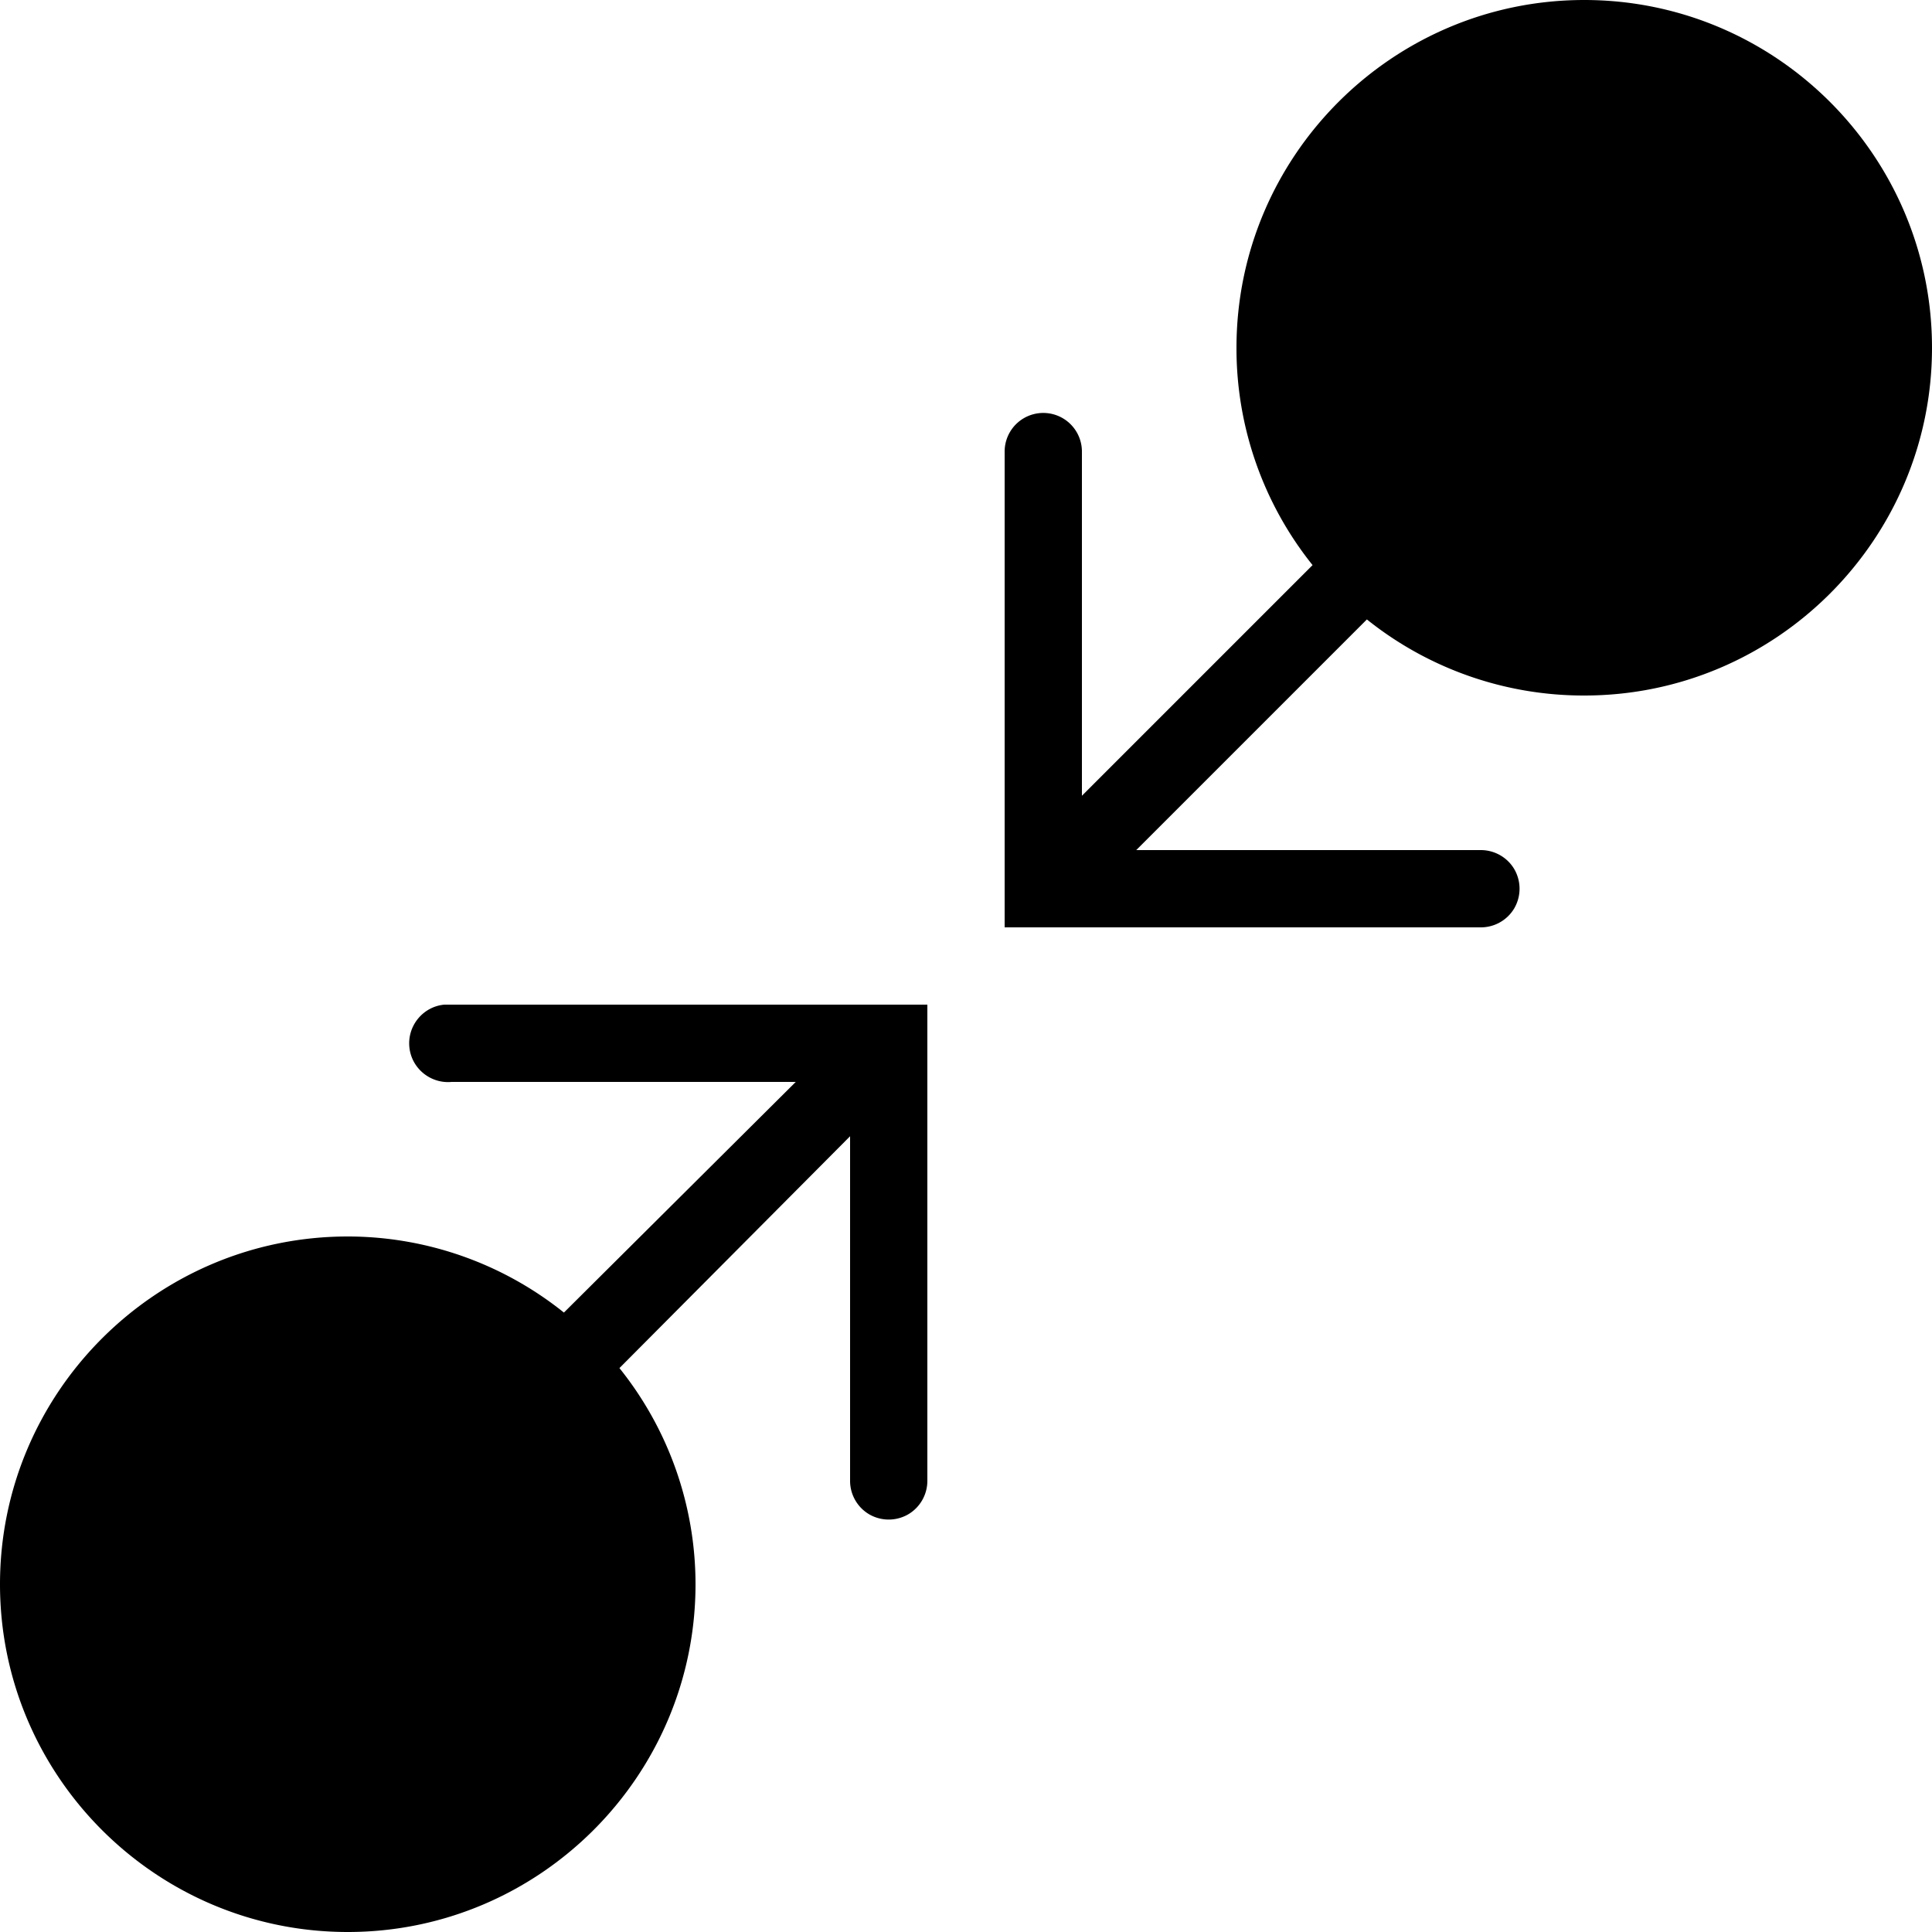
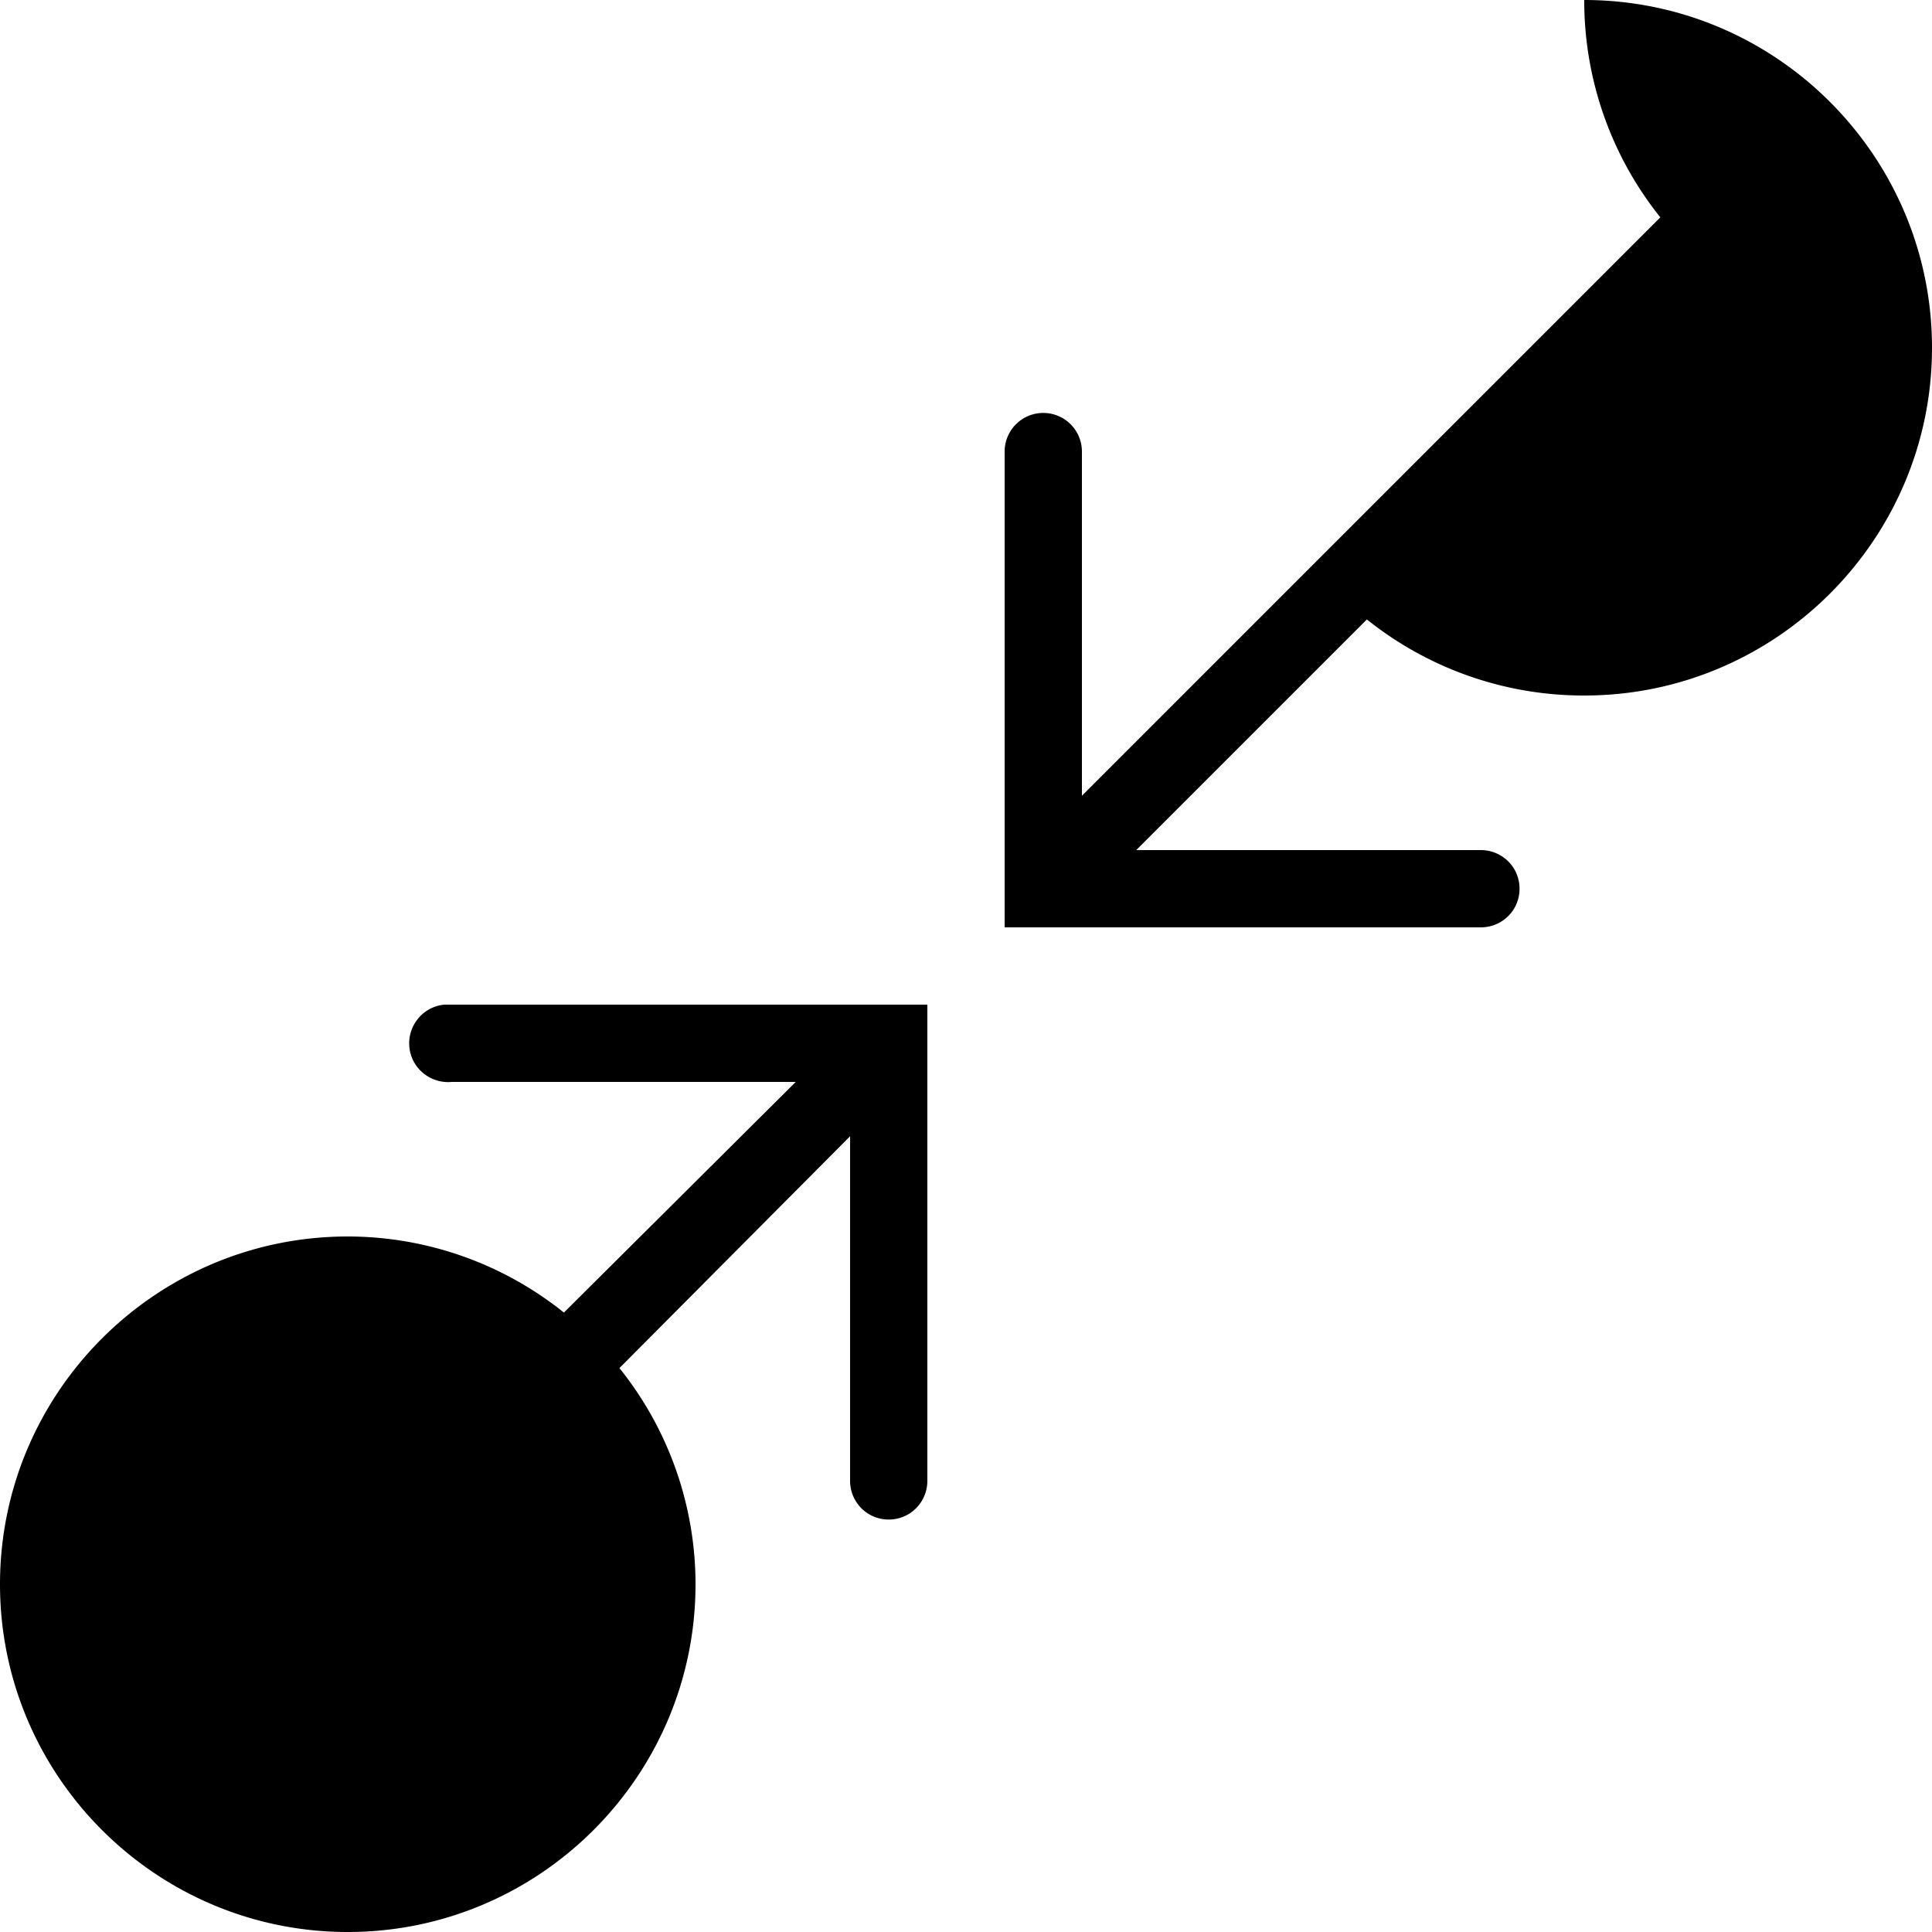
<svg xmlns="http://www.w3.org/2000/svg" viewBox="0 0 50 50">
-   <path d="M41 0c-4.965 0-9 4.04-9 9a8.97 8.97 0 0 0 1.969 5.625L28 20.594v-8.907a.999.999 0 1 0-2 0V24h12.313c.359.004.695-.184.878-.496a1.01 1.01 0 0 0 0-1.008c-.183-.312-.52-.5-.879-.496h-8.906l5.969-5.969A8.974 8.974 0 0 0 41 18c4.965 0 9-4.04 9-9s-4.035-9-9-9zM11.5 26c-.55.05-.957.543-.906 1.094.05.55.543.957 1.094.906h8.906l-6 5.969A8.949 8.949 0 0 0 9 32c-4.96 0-9 4.035-9 9s4.04 9 9 9 9-4.035 9-9a8.94 8.94 0 0 0-1.969-5.594l5.969-6v8.907c-.004.359.184.695.496.878.313.18.695.18 1.008 0 .312-.183.5-.52.496-.879V26H11.5z" />
+   <path d="M41 0a8.97 8.97 0 0 0 1.969 5.625L28 20.594v-8.907a.999.999 0 1 0-2 0V24h12.313c.359.004.695-.184.878-.496a1.01 1.01 0 0 0 0-1.008c-.183-.312-.52-.5-.879-.496h-8.906l5.969-5.969A8.974 8.974 0 0 0 41 18c4.965 0 9-4.04 9-9s-4.035-9-9-9zM11.5 26c-.55.05-.957.543-.906 1.094.05.55.543.957 1.094.906h8.906l-6 5.969A8.949 8.949 0 0 0 9 32c-4.96 0-9 4.035-9 9s4.04 9 9 9 9-4.035 9-9a8.94 8.94 0 0 0-1.969-5.594l5.969-6v8.907c-.004.359.184.695.496.878.313.18.695.18 1.008 0 .312-.183.5-.52.496-.879V26H11.5z" />
</svg>